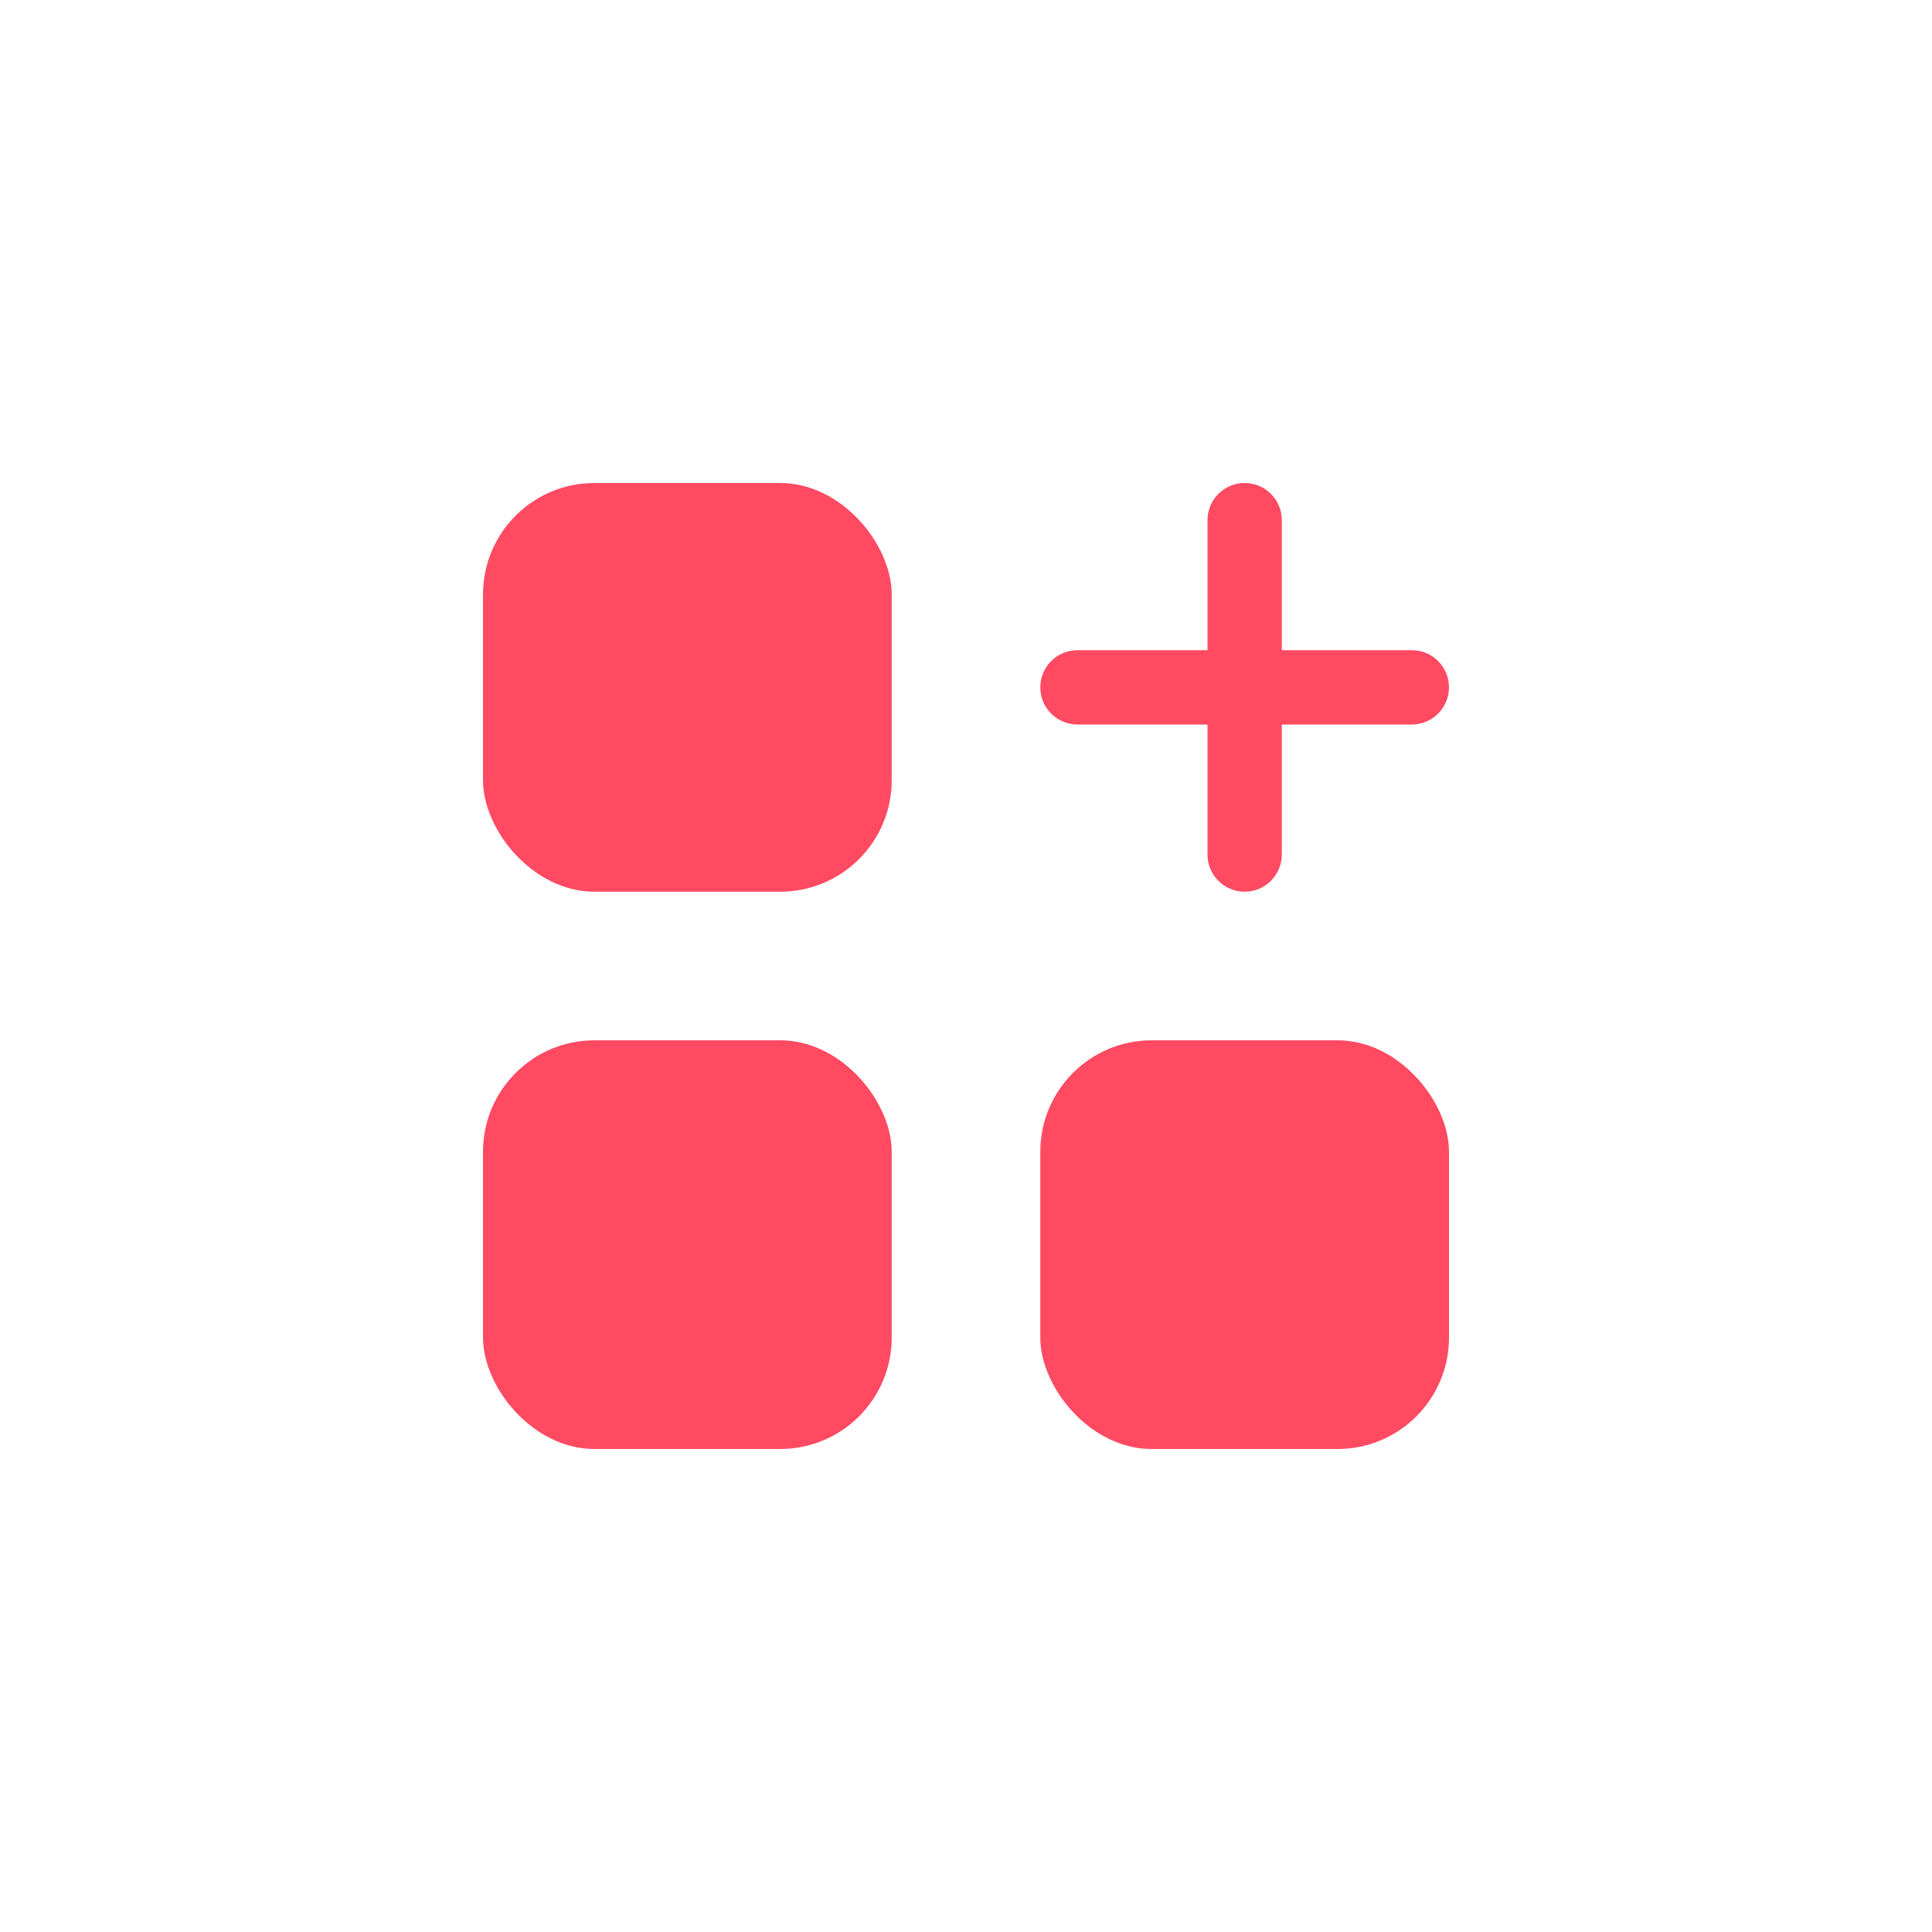
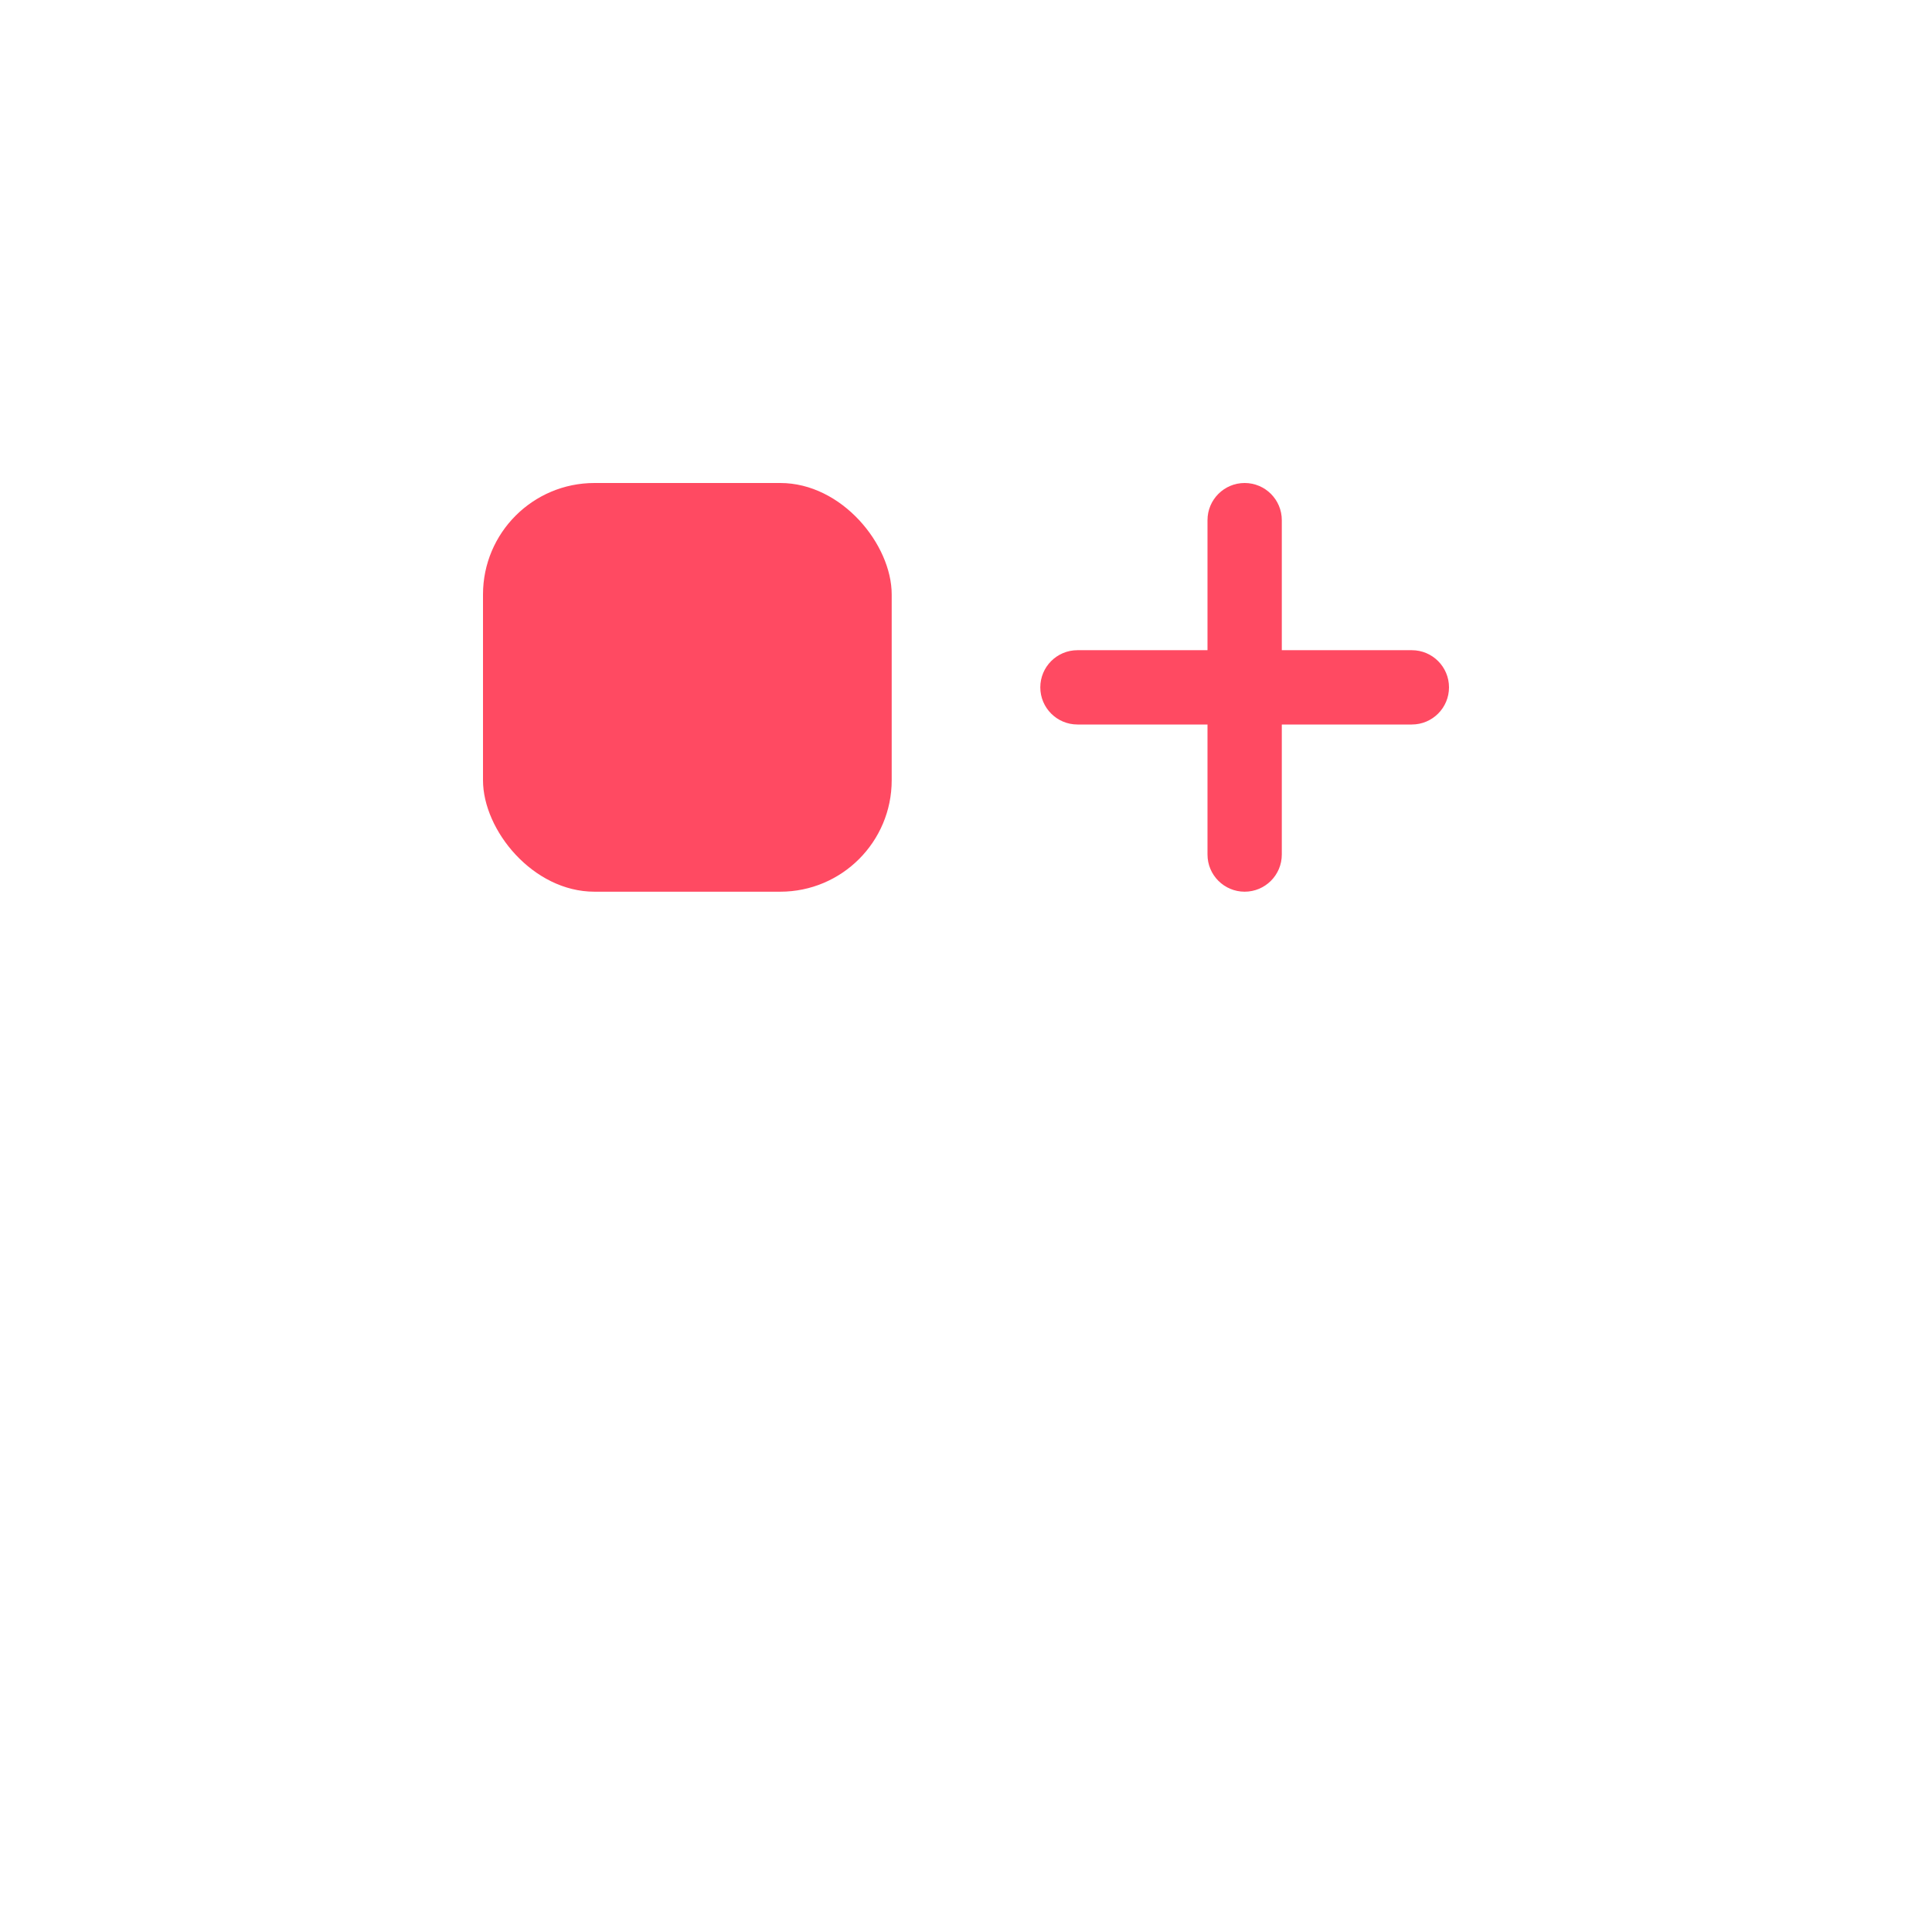
<svg xmlns="http://www.w3.org/2000/svg" id="a" width="96" height="96" viewBox="0 0 96 96">
  <defs>
    <style>
      .d {
        fill: #ff4a62;
      }
    </style>
  </defs>
  <g id="b">
    <g id="c">
      <path class="d" d="m53.538,36h6.462v6.462c0,1.02.827,1.846,1.846,1.846s1.846-.827,1.846-1.846v-6.462h6.462c1.02,0,1.846-.827,1.846-1.846s-.827-1.846-1.846-1.846h-6.462v-6.462c0-1.02-.827-1.846-1.846-1.846s-1.846.827-1.846,1.846v6.462h-6.462c-1.02,0-1.846.827-1.846,1.846s.827,1.846,1.846,1.846Z" />
      <rect class="d" x="24" y="24" width="20.308" height="20.308" rx="5.538" ry="5.538" />
-       <rect class="d" x="24" y="51.692" width="20.308" height="20.308" rx="5.538" ry="5.538" />
-       <rect class="d" x="51.692" y="51.692" width="20.308" height="20.308" rx="5.538" ry="5.538" />
    </g>
  </g>
</svg>